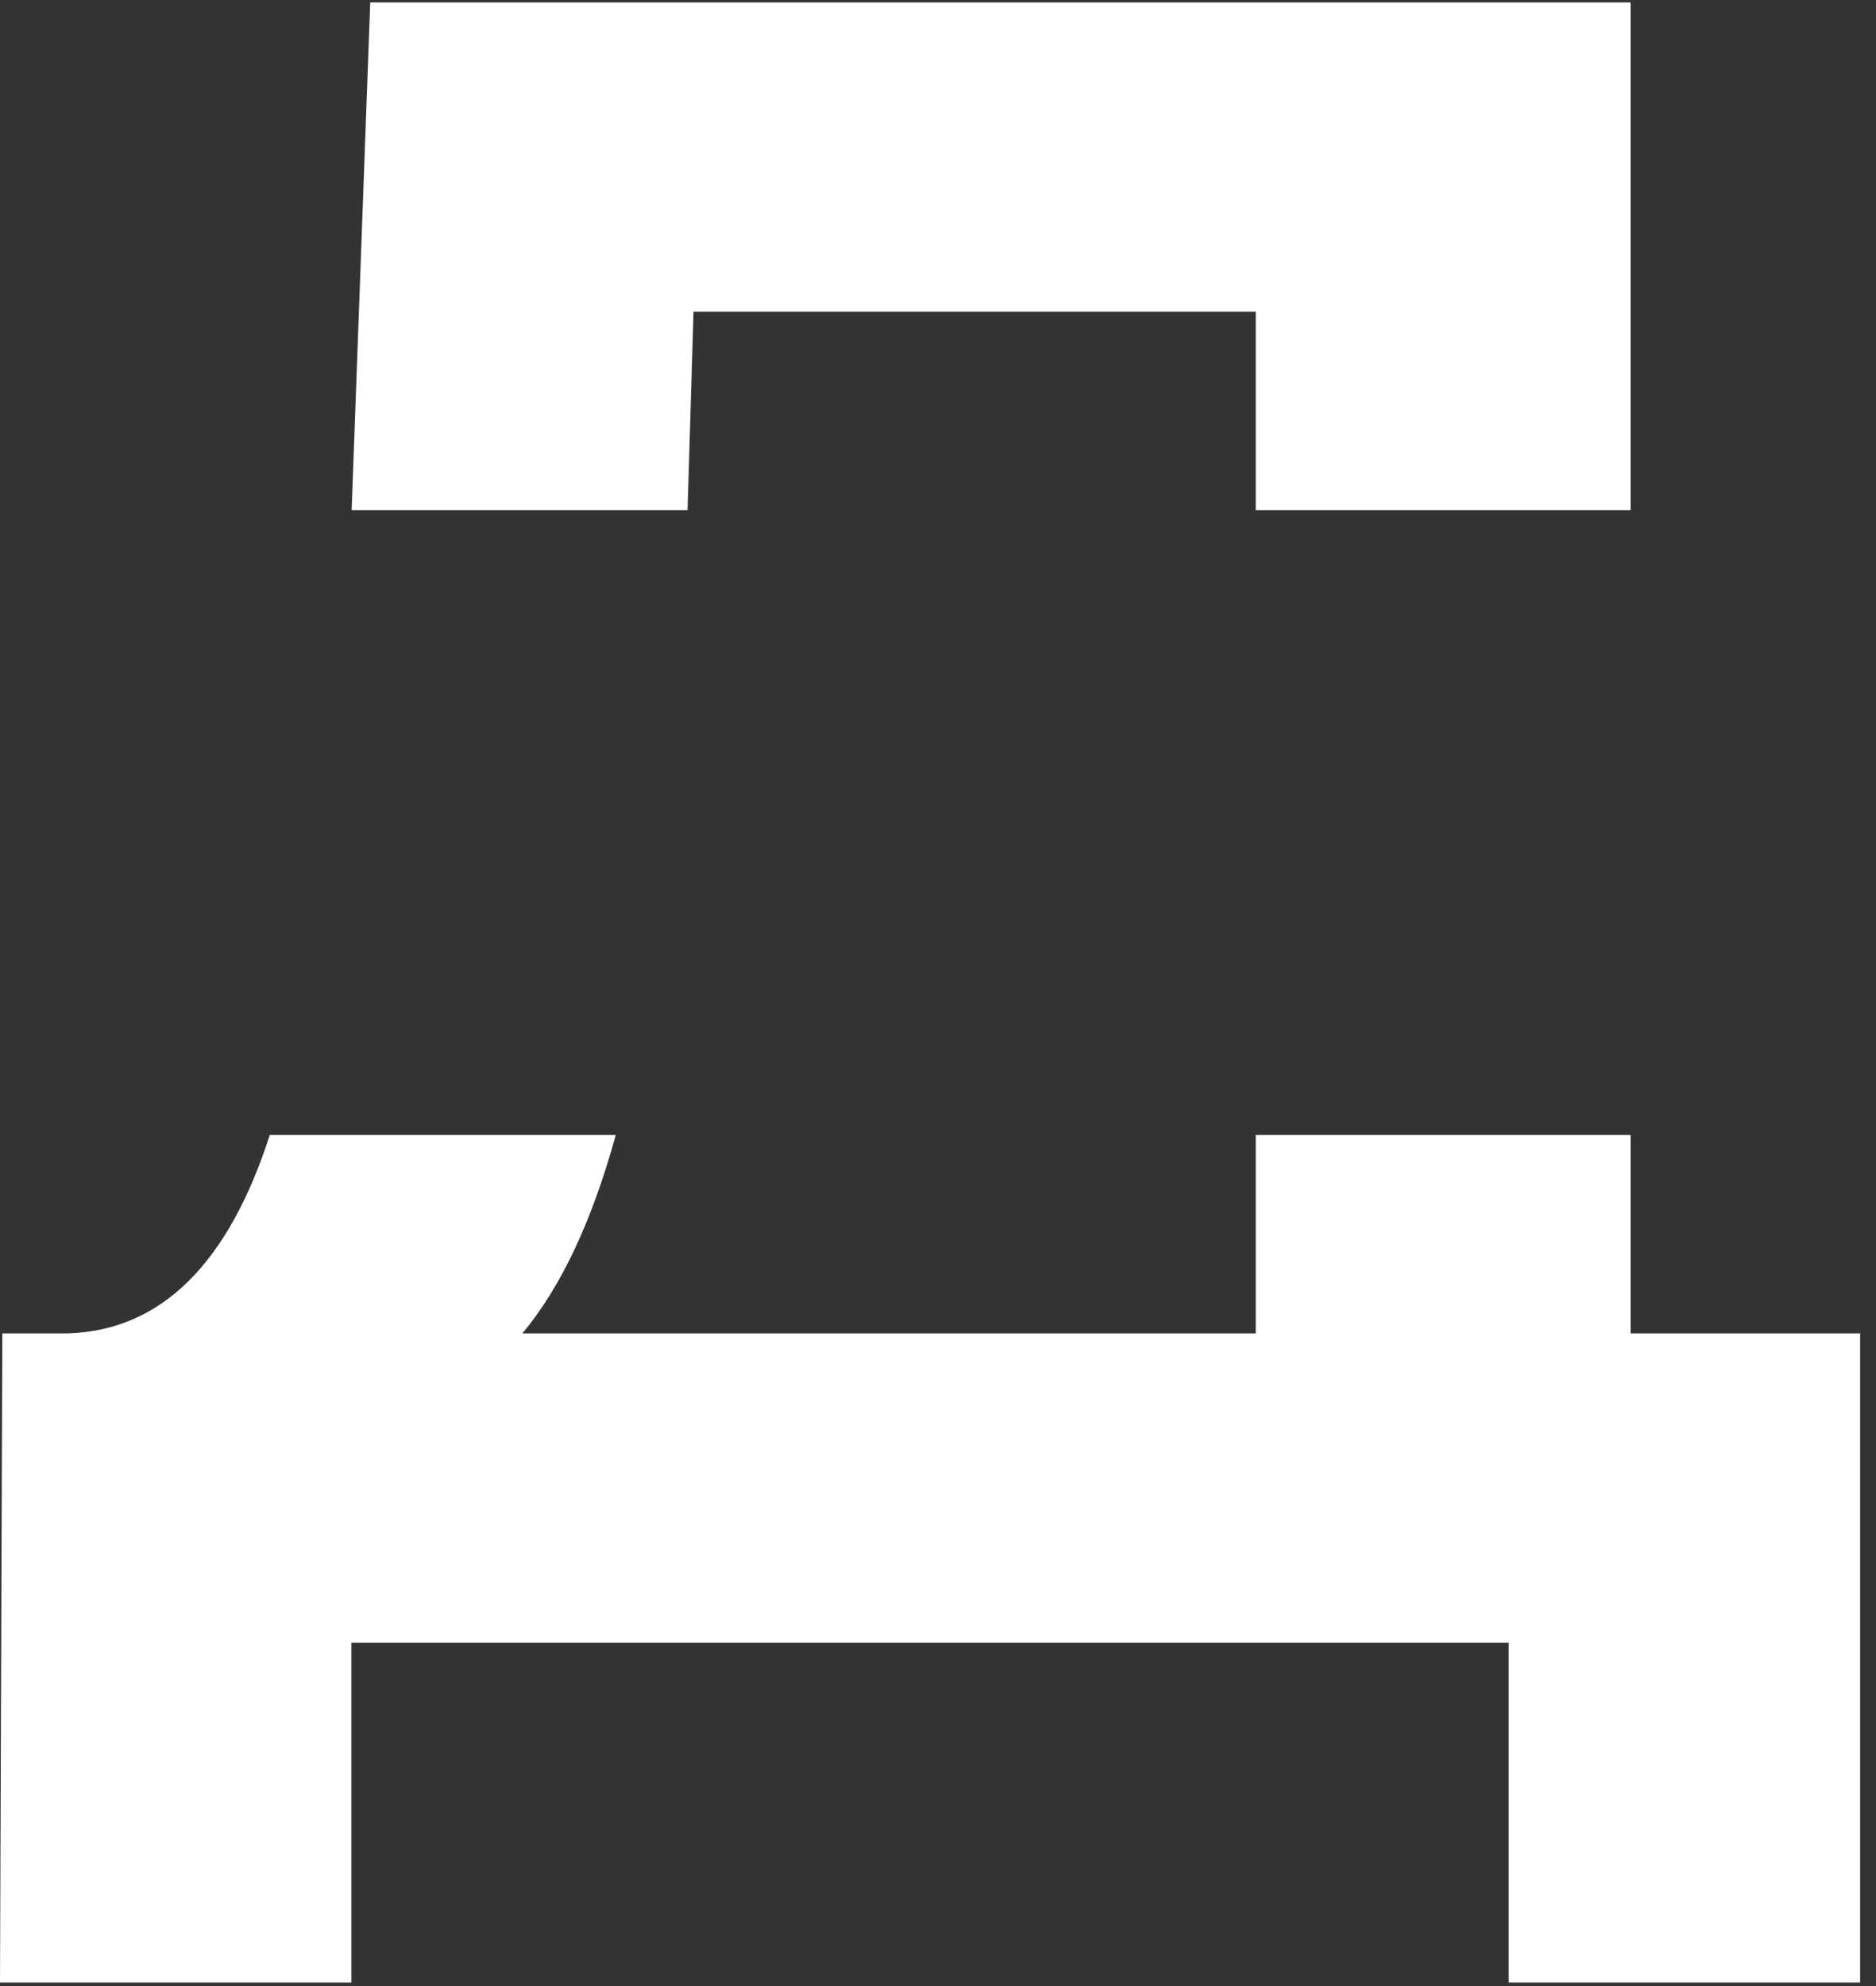
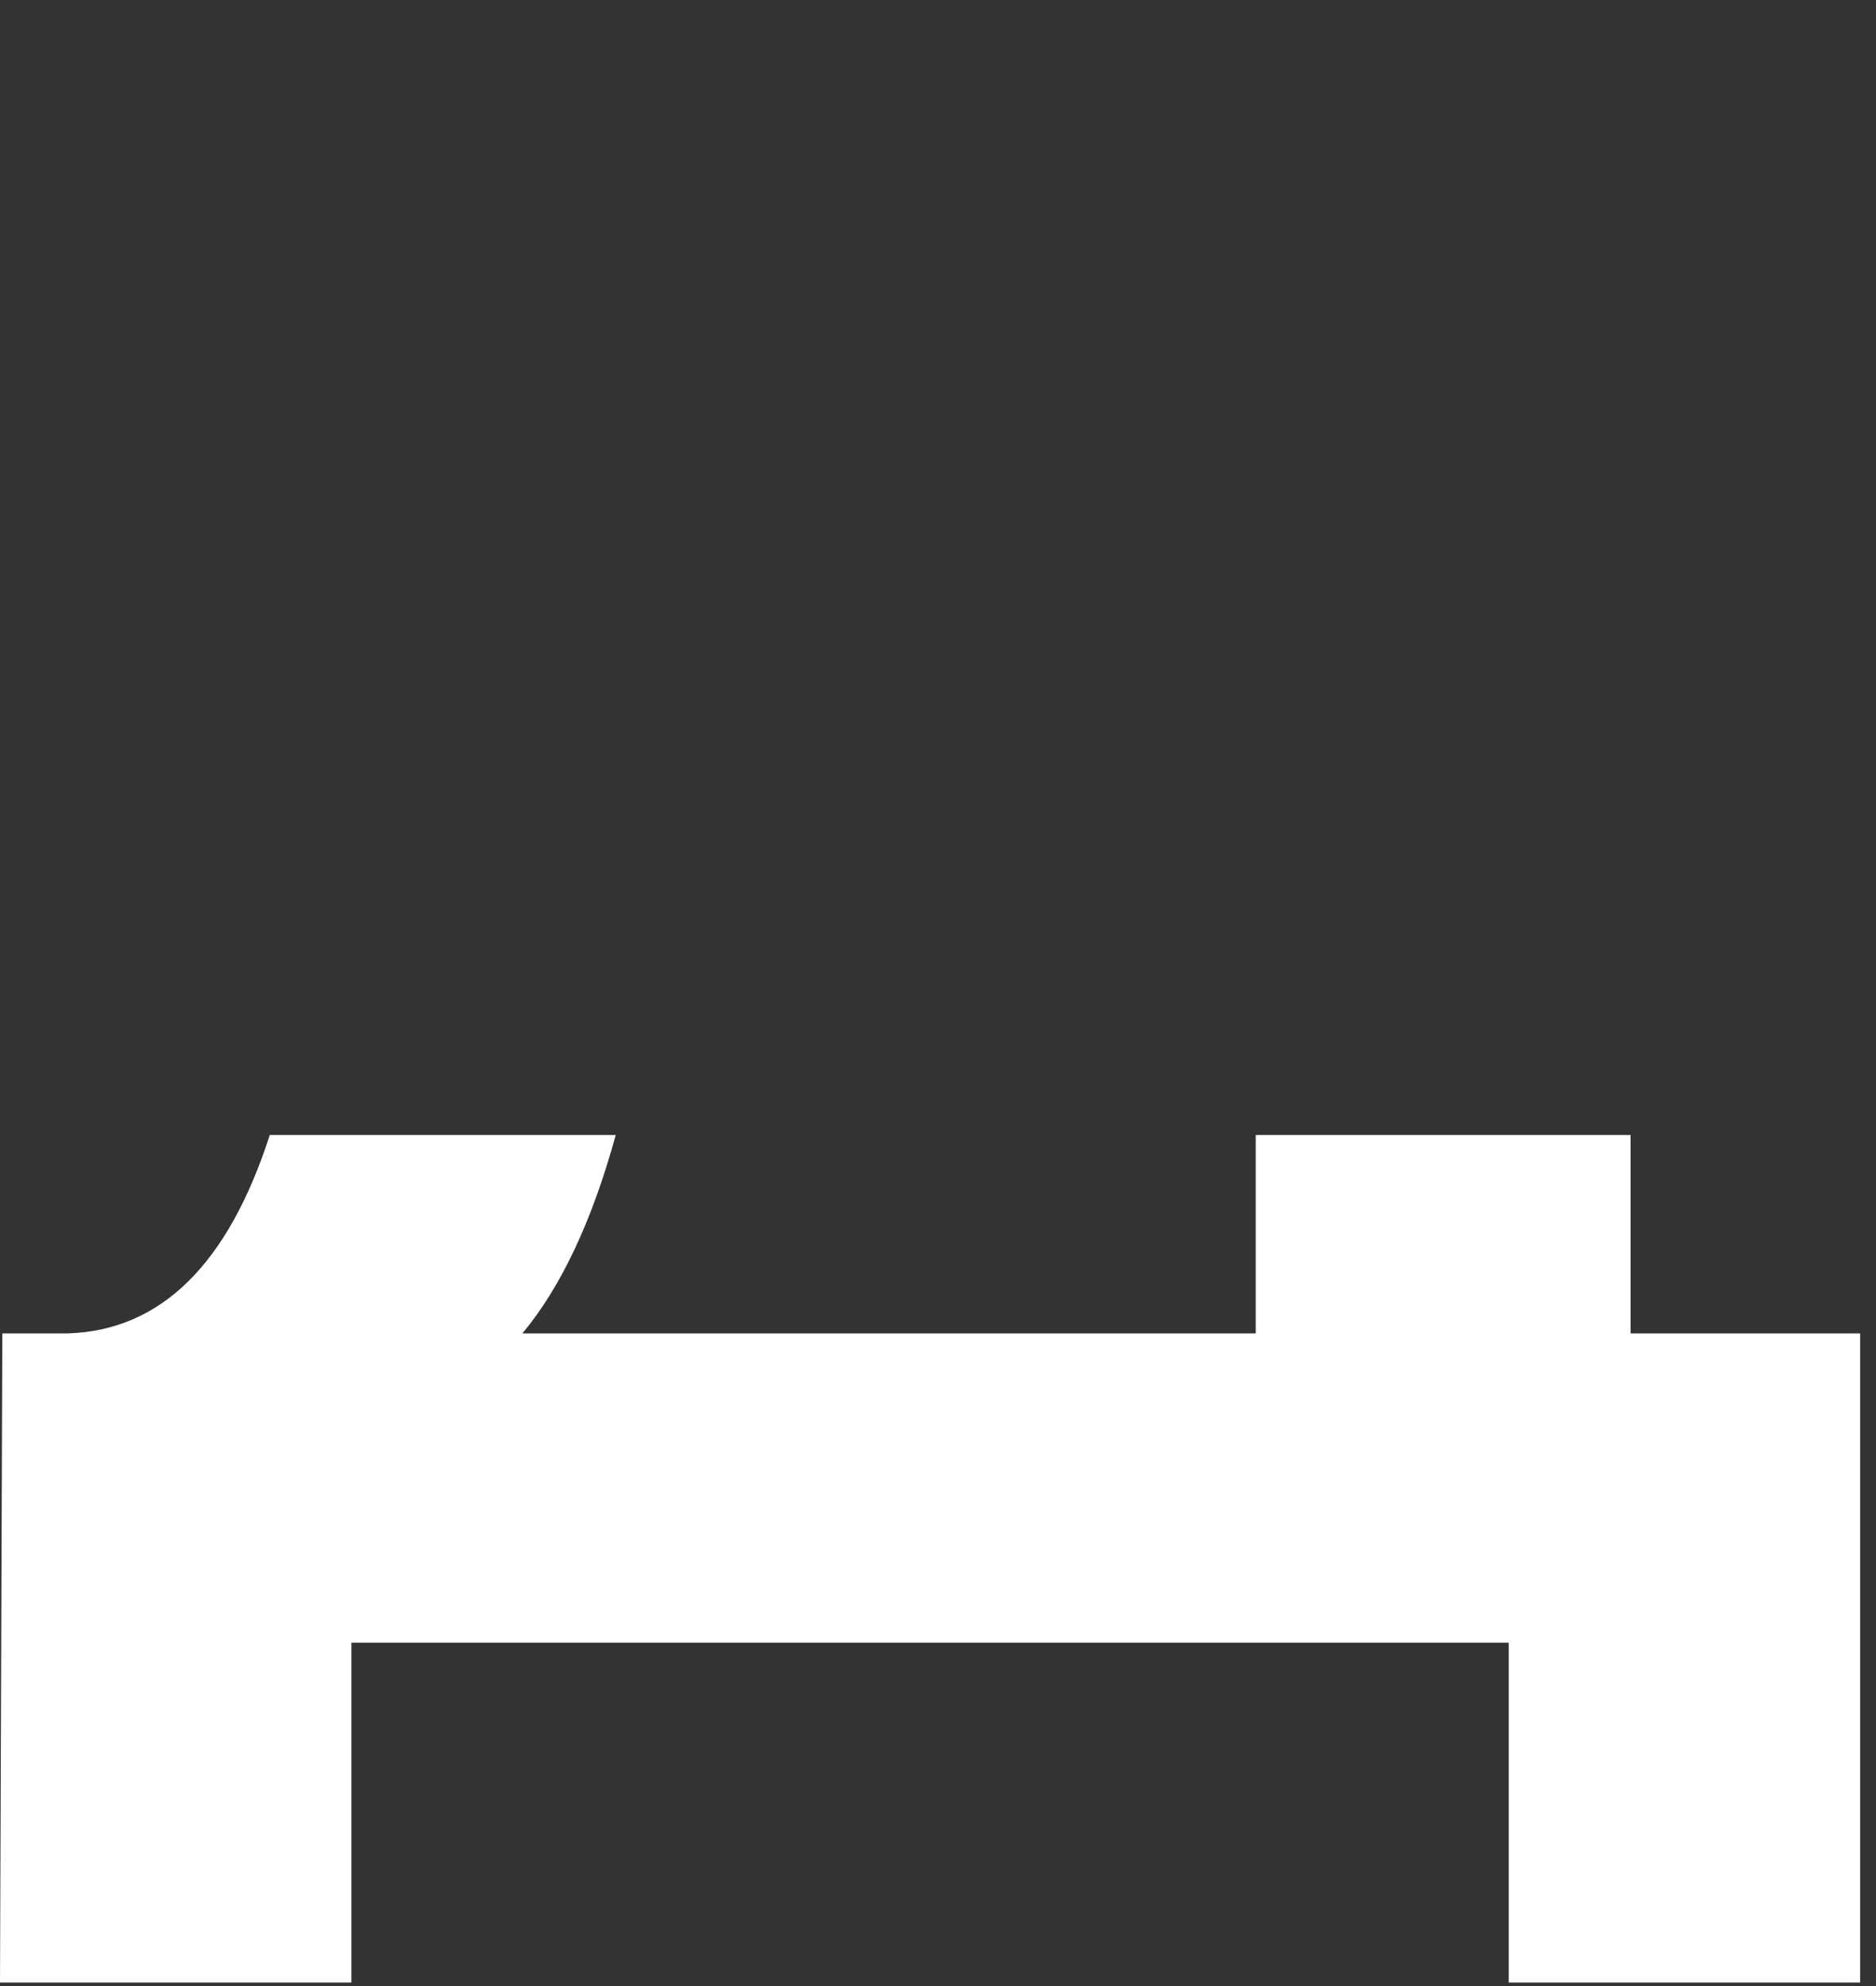
<svg xmlns="http://www.w3.org/2000/svg" width="222" height="235" viewBox="0 0 222 235" fill="none">
  <rect x="0" y="0" width="222" height="235" fill="#333333" stroke="none" />
  <path d="M192.959 134.286H148.599V157.755H61.817C66.385 152.282 70.068 144.459 72.865 134.286H31.923C27.04 149.423 19.151 157.404 8.027 157.755H0.275L0 234.557H41.583V194.348H178.539V234.557H220.122V157.755H192.959V134.286Z" fill="white" />
-   <path d="M82.067 36.883H148.599V60.353H192.959V0.29H43.811L41.613 60.353H81.365L82.067 36.883Z" fill="white" />
</svg>